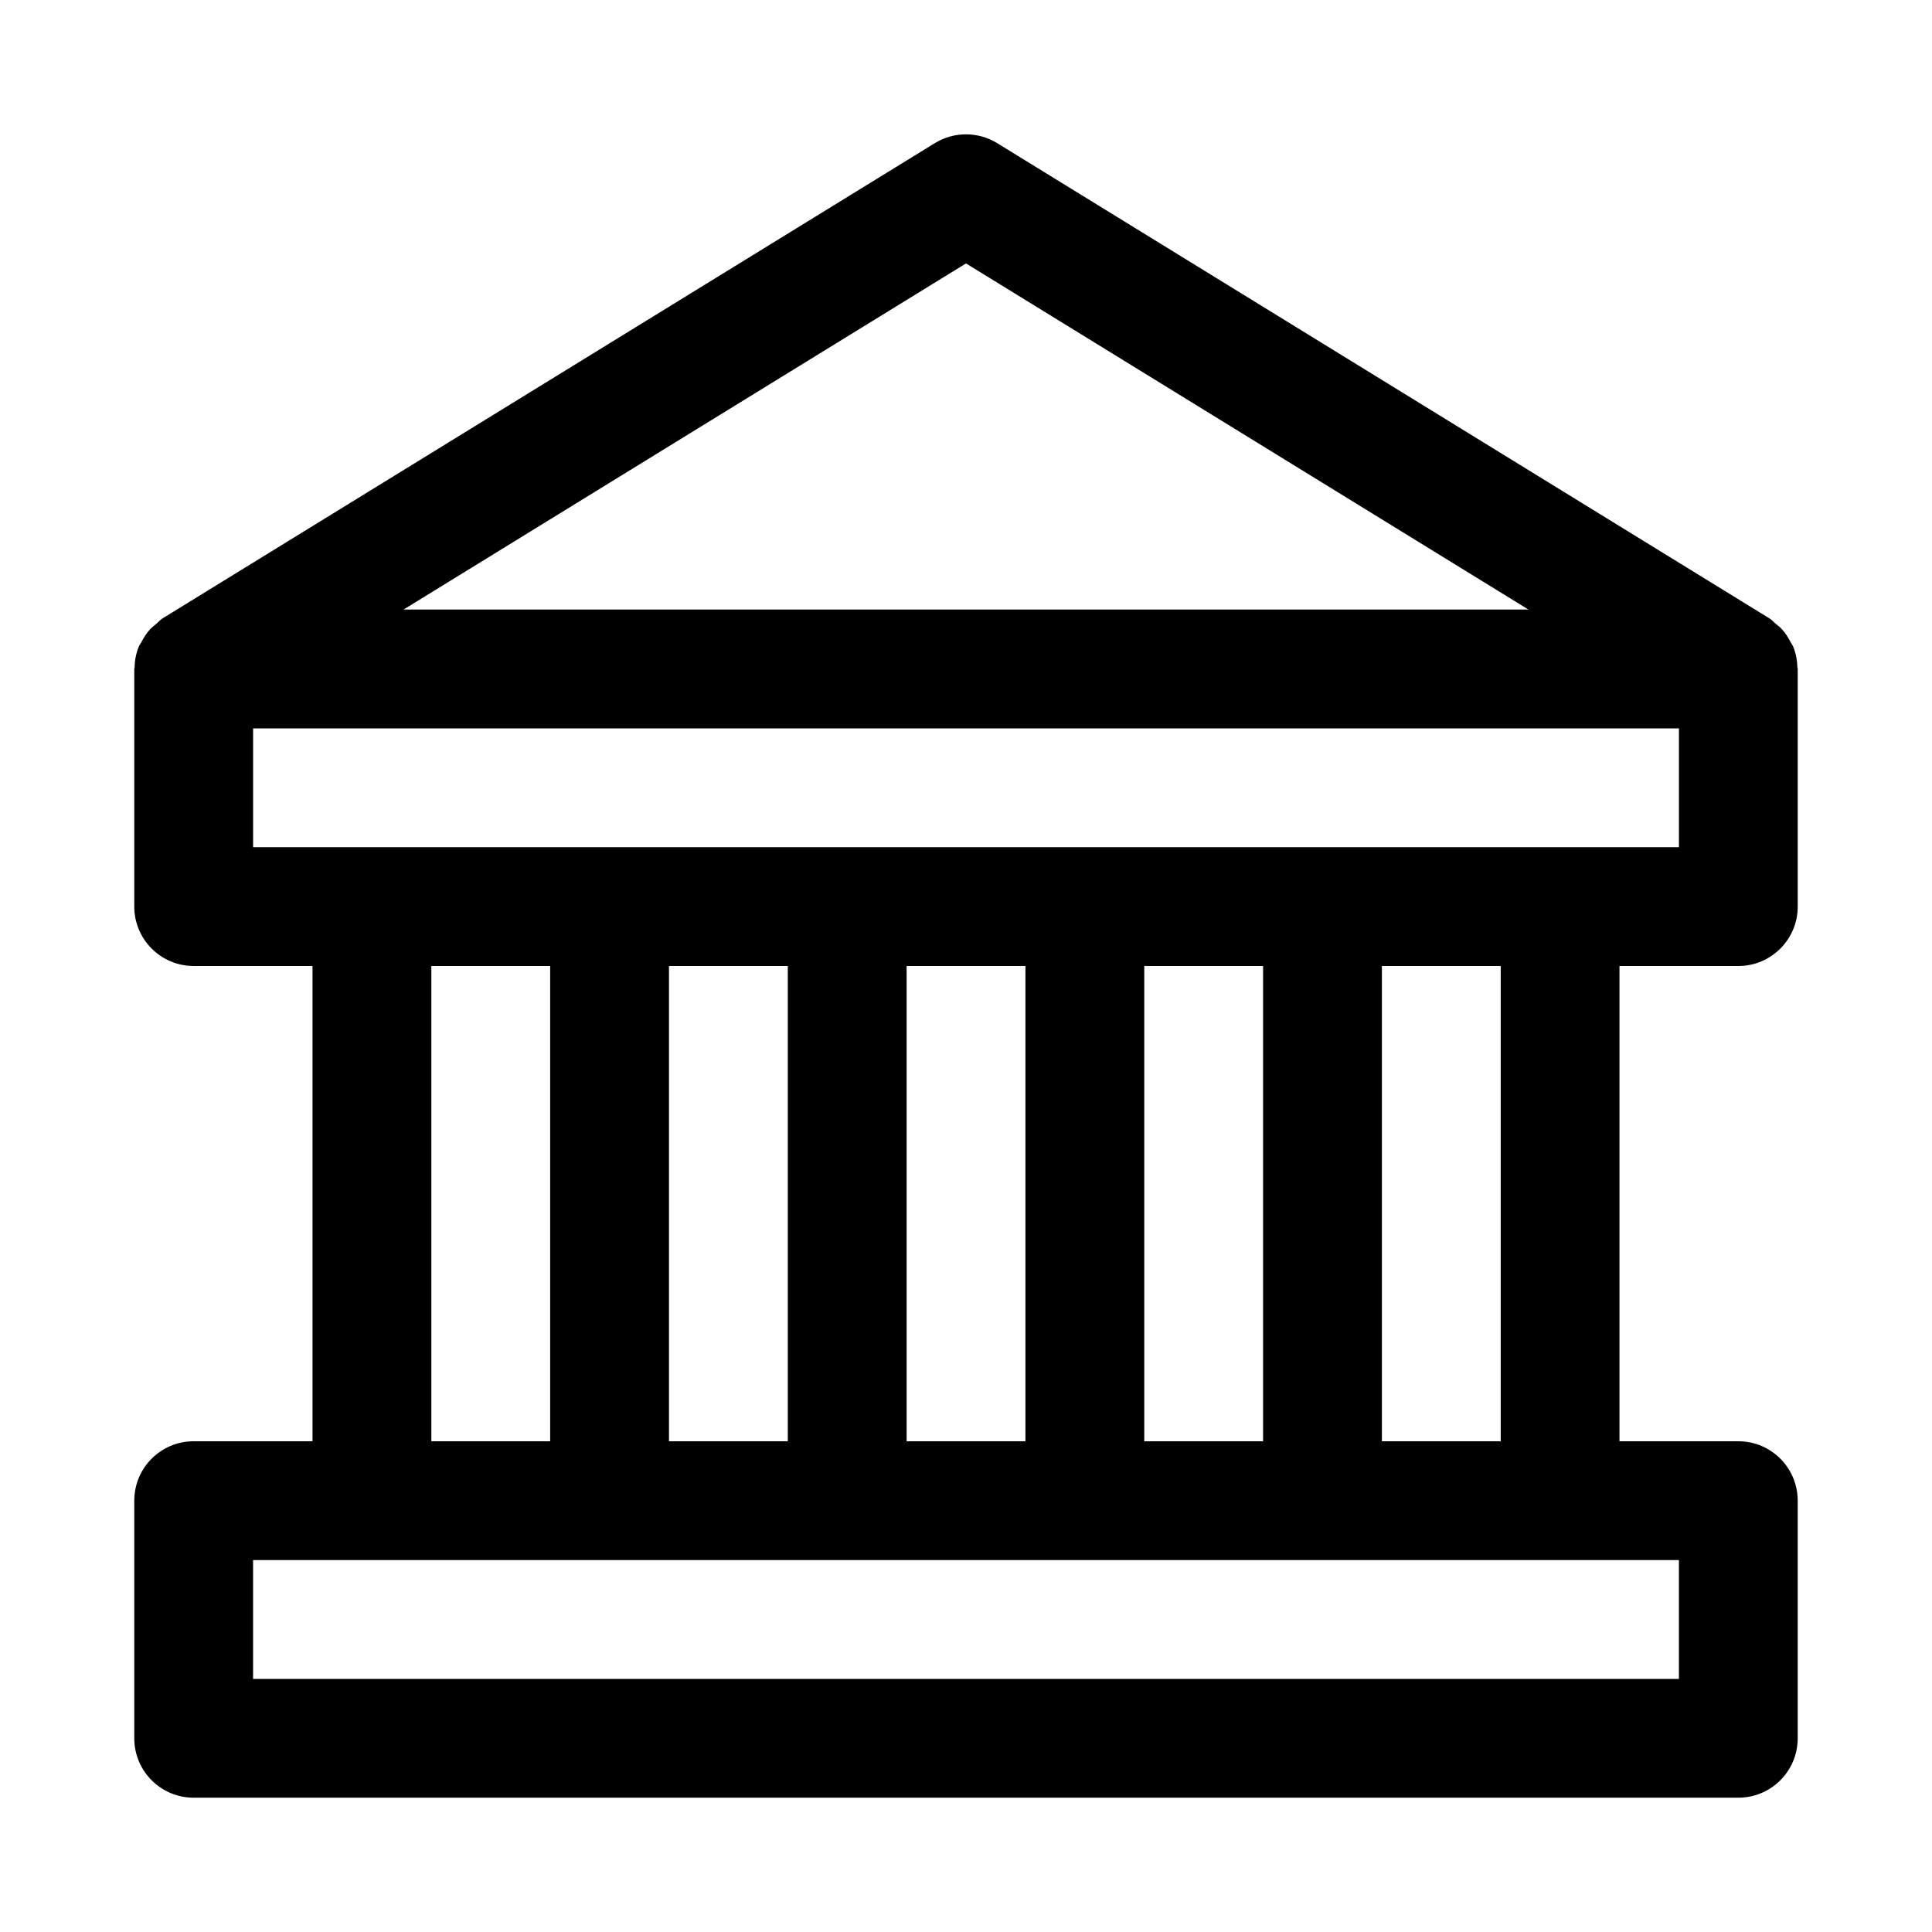
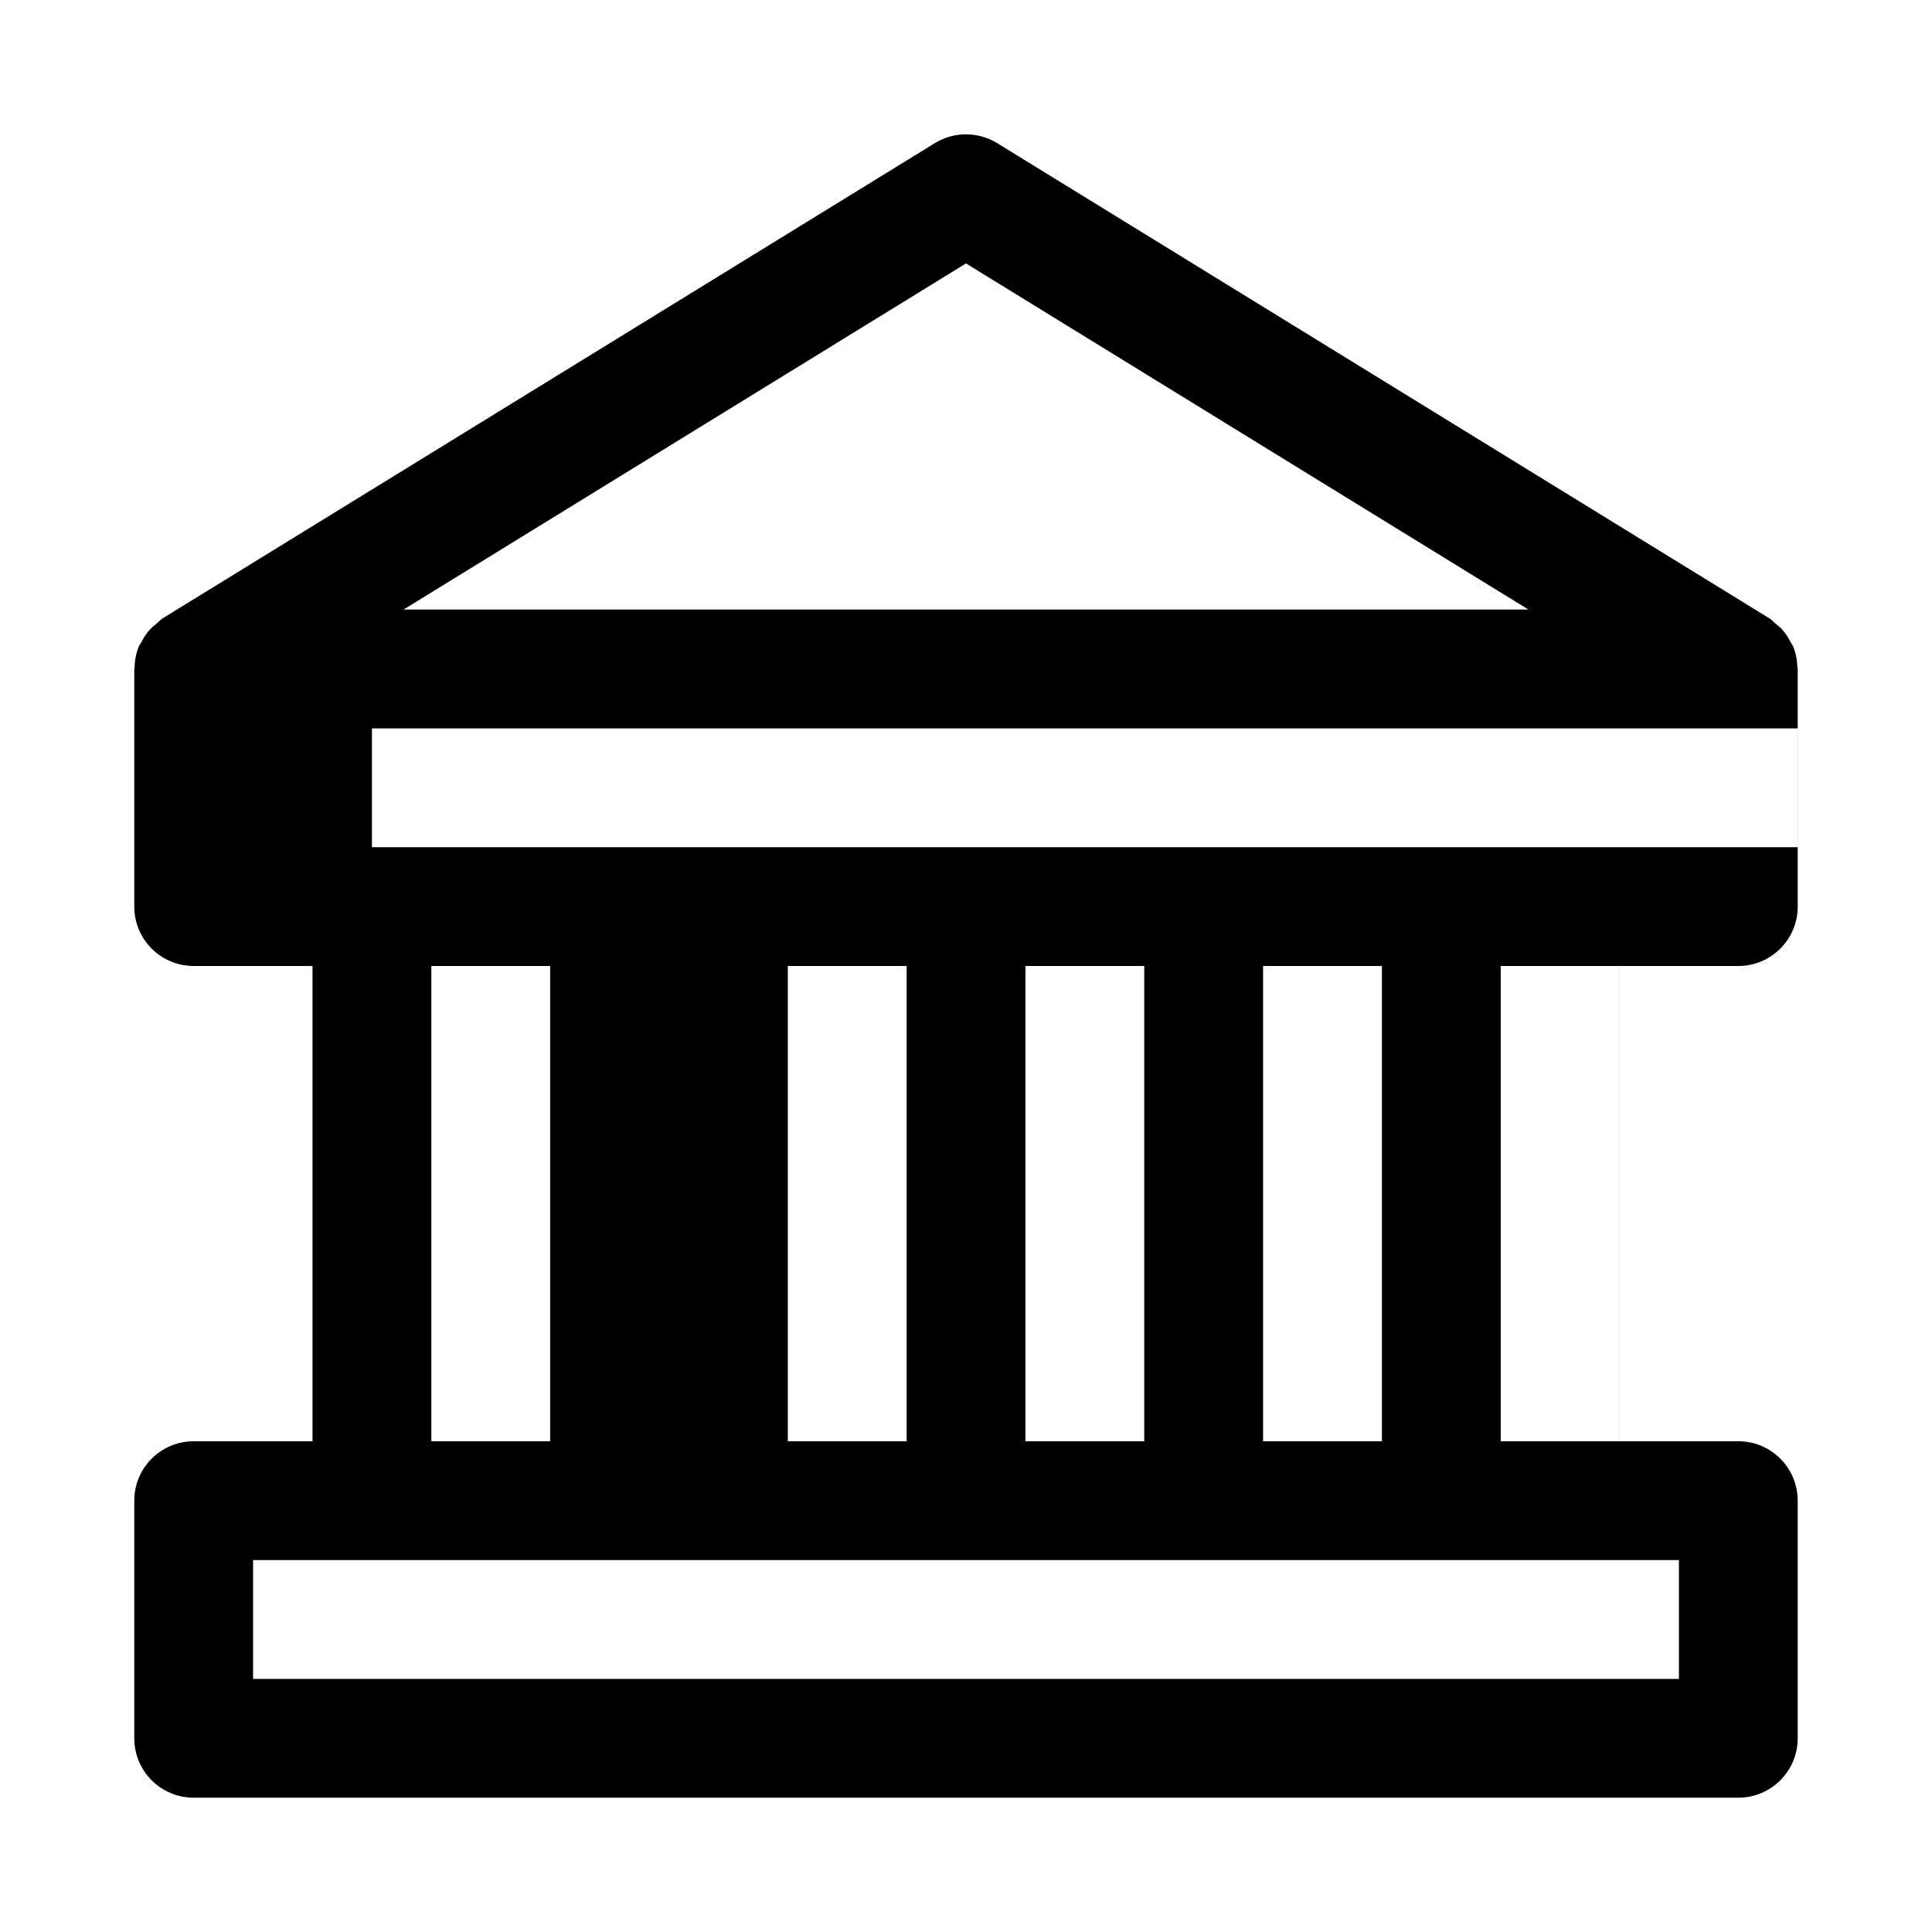
<svg xmlns="http://www.w3.org/2000/svg" fill="#000000" width="800px" height="800px" version="1.1" viewBox="144 144 512 512">
-   <path d="m604.67 400c8.691 0 15.742-7.039 15.742-15.742v-62.977c0-0.125-0.062-0.219-0.078-0.348-0.047-1.938-0.41-3.809-1.117-5.574-0.172-0.41-0.457-0.738-0.66-1.133-0.645-1.273-1.402-2.457-2.379-3.527-0.473-0.52-1.023-0.914-1.559-1.355-0.582-0.488-1.039-1.07-1.699-1.465l-204.67-125.95c-5.055-3.102-11.445-3.102-16.5 0l-204.67 125.95c-0.66 0.41-1.117 0.992-1.684 1.465-0.535 0.457-1.086 0.852-1.574 1.371-0.977 1.055-1.73 2.25-2.379 3.512-0.203 0.395-0.504 0.723-0.66 1.133-0.723 1.762-1.086 3.637-1.117 5.574-0.02 0.125-0.082 0.219-0.082 0.344v62.977c0 8.707 7.055 15.742 15.742 15.742h31.488v125.95h-31.488c-8.691 0-15.742 7.039-15.742 15.742v62.977c0 8.707 7.055 15.742 15.742 15.742h409.34c8.691 0 15.742-7.039 15.742-15.742v-62.977c0-8.707-7.055-15.742-15.742-15.742h-31.488v-125.95zm-204.67-186.19 149.05 91.727h-298.1zm188.93 343.63v31.488h-377.86v-31.488zm-330.62-31.488v-125.95h31.488v125.95zm62.977 0v-125.95h31.488v125.95zm62.977 0v-125.95h31.488v125.95zm62.977 0v-125.95h31.488v125.95zm62.977 0v-125.95h31.488v125.95zm47.23-157.44h-346.37v-31.488h377.86v31.488z" />
+   <path d="m604.67 400c8.691 0 15.742-7.039 15.742-15.742v-62.977c0-0.125-0.062-0.219-0.078-0.348-0.047-1.938-0.41-3.809-1.117-5.574-0.172-0.41-0.457-0.738-0.66-1.133-0.645-1.273-1.402-2.457-2.379-3.527-0.473-0.52-1.023-0.914-1.559-1.355-0.582-0.488-1.039-1.07-1.699-1.465l-204.67-125.95c-5.055-3.102-11.445-3.102-16.5 0l-204.67 125.95c-0.66 0.41-1.117 0.992-1.684 1.465-0.535 0.457-1.086 0.852-1.574 1.371-0.977 1.055-1.73 2.25-2.379 3.512-0.203 0.395-0.504 0.723-0.66 1.133-0.723 1.762-1.086 3.637-1.117 5.574-0.02 0.125-0.082 0.219-0.082 0.344v62.977c0 8.707 7.055 15.742 15.742 15.742h31.488v125.95h-31.488c-8.691 0-15.742 7.039-15.742 15.742v62.977c0 8.707 7.055 15.742 15.742 15.742h409.34c8.691 0 15.742-7.039 15.742-15.742v-62.977c0-8.707-7.055-15.742-15.742-15.742h-31.488v-125.95zm-204.67-186.19 149.05 91.727h-298.1zm188.93 343.63v31.488h-377.86v-31.488zm-330.62-31.488v-125.95h31.488v125.95m62.977 0v-125.95h31.488v125.95zm62.977 0v-125.95h31.488v125.95zm62.977 0v-125.95h31.488v125.95zm62.977 0v-125.95h31.488v125.95zm47.23-157.44h-346.37v-31.488h377.86v31.488z" />
</svg>